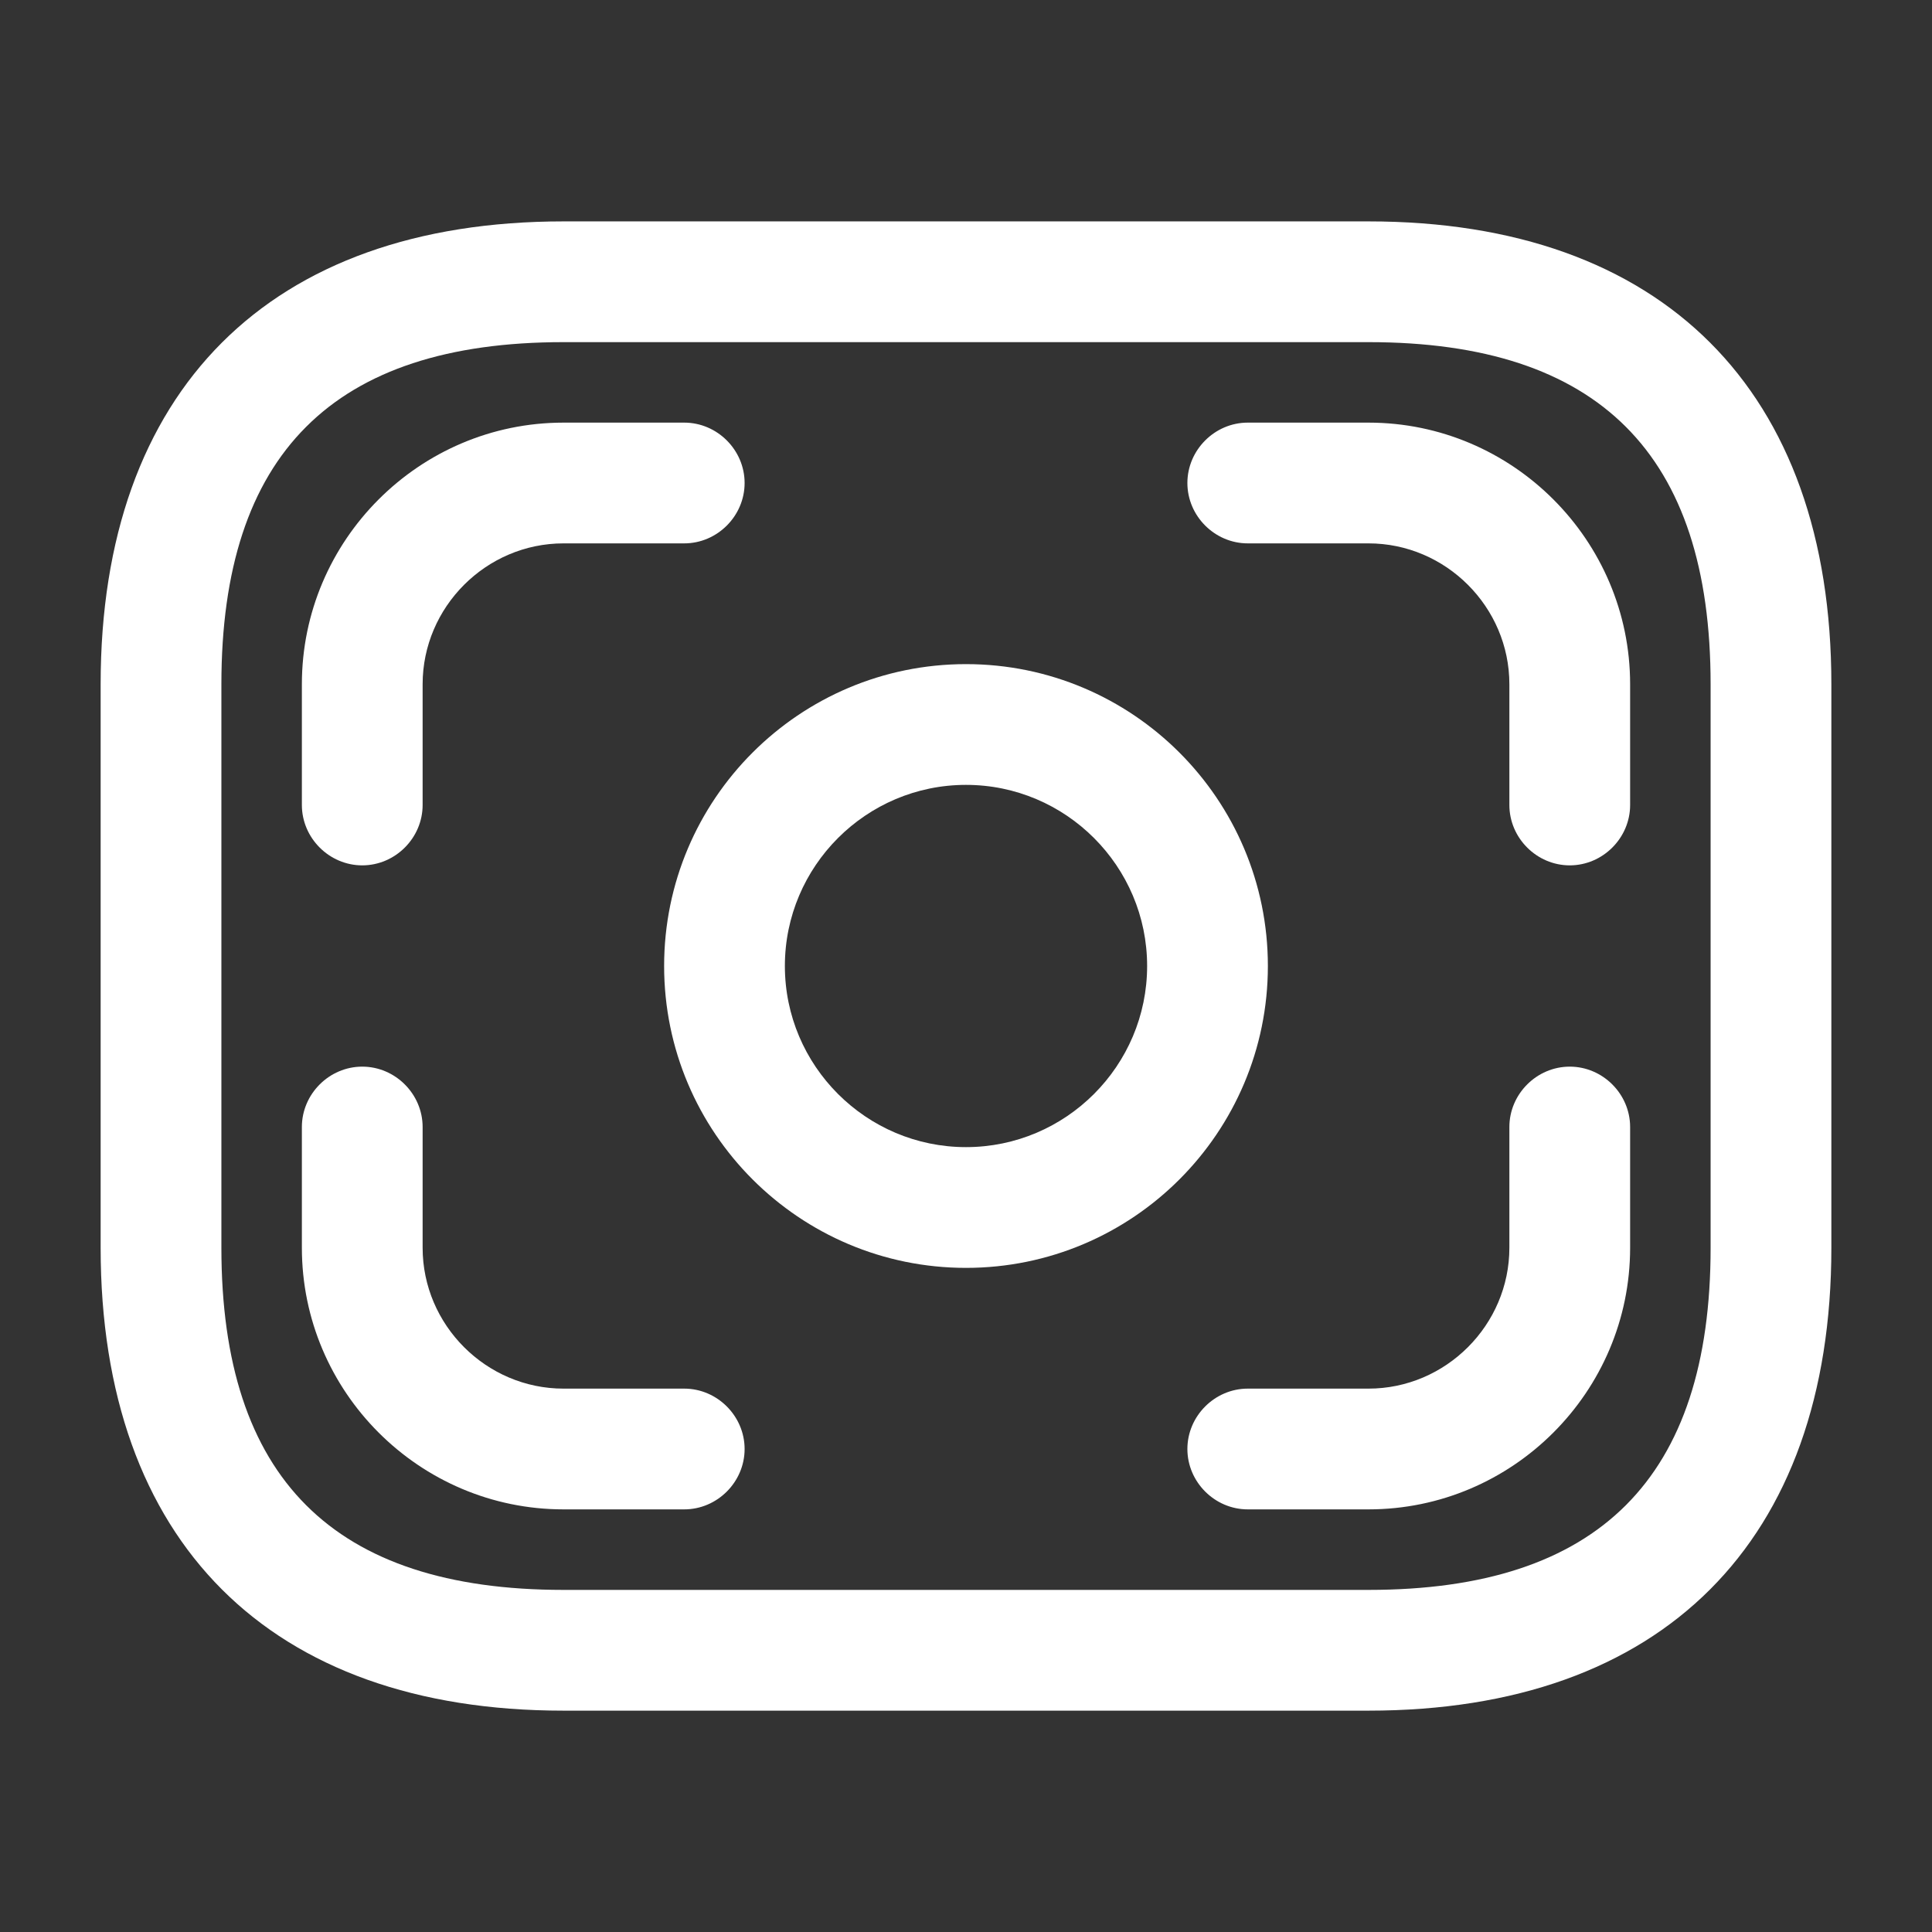
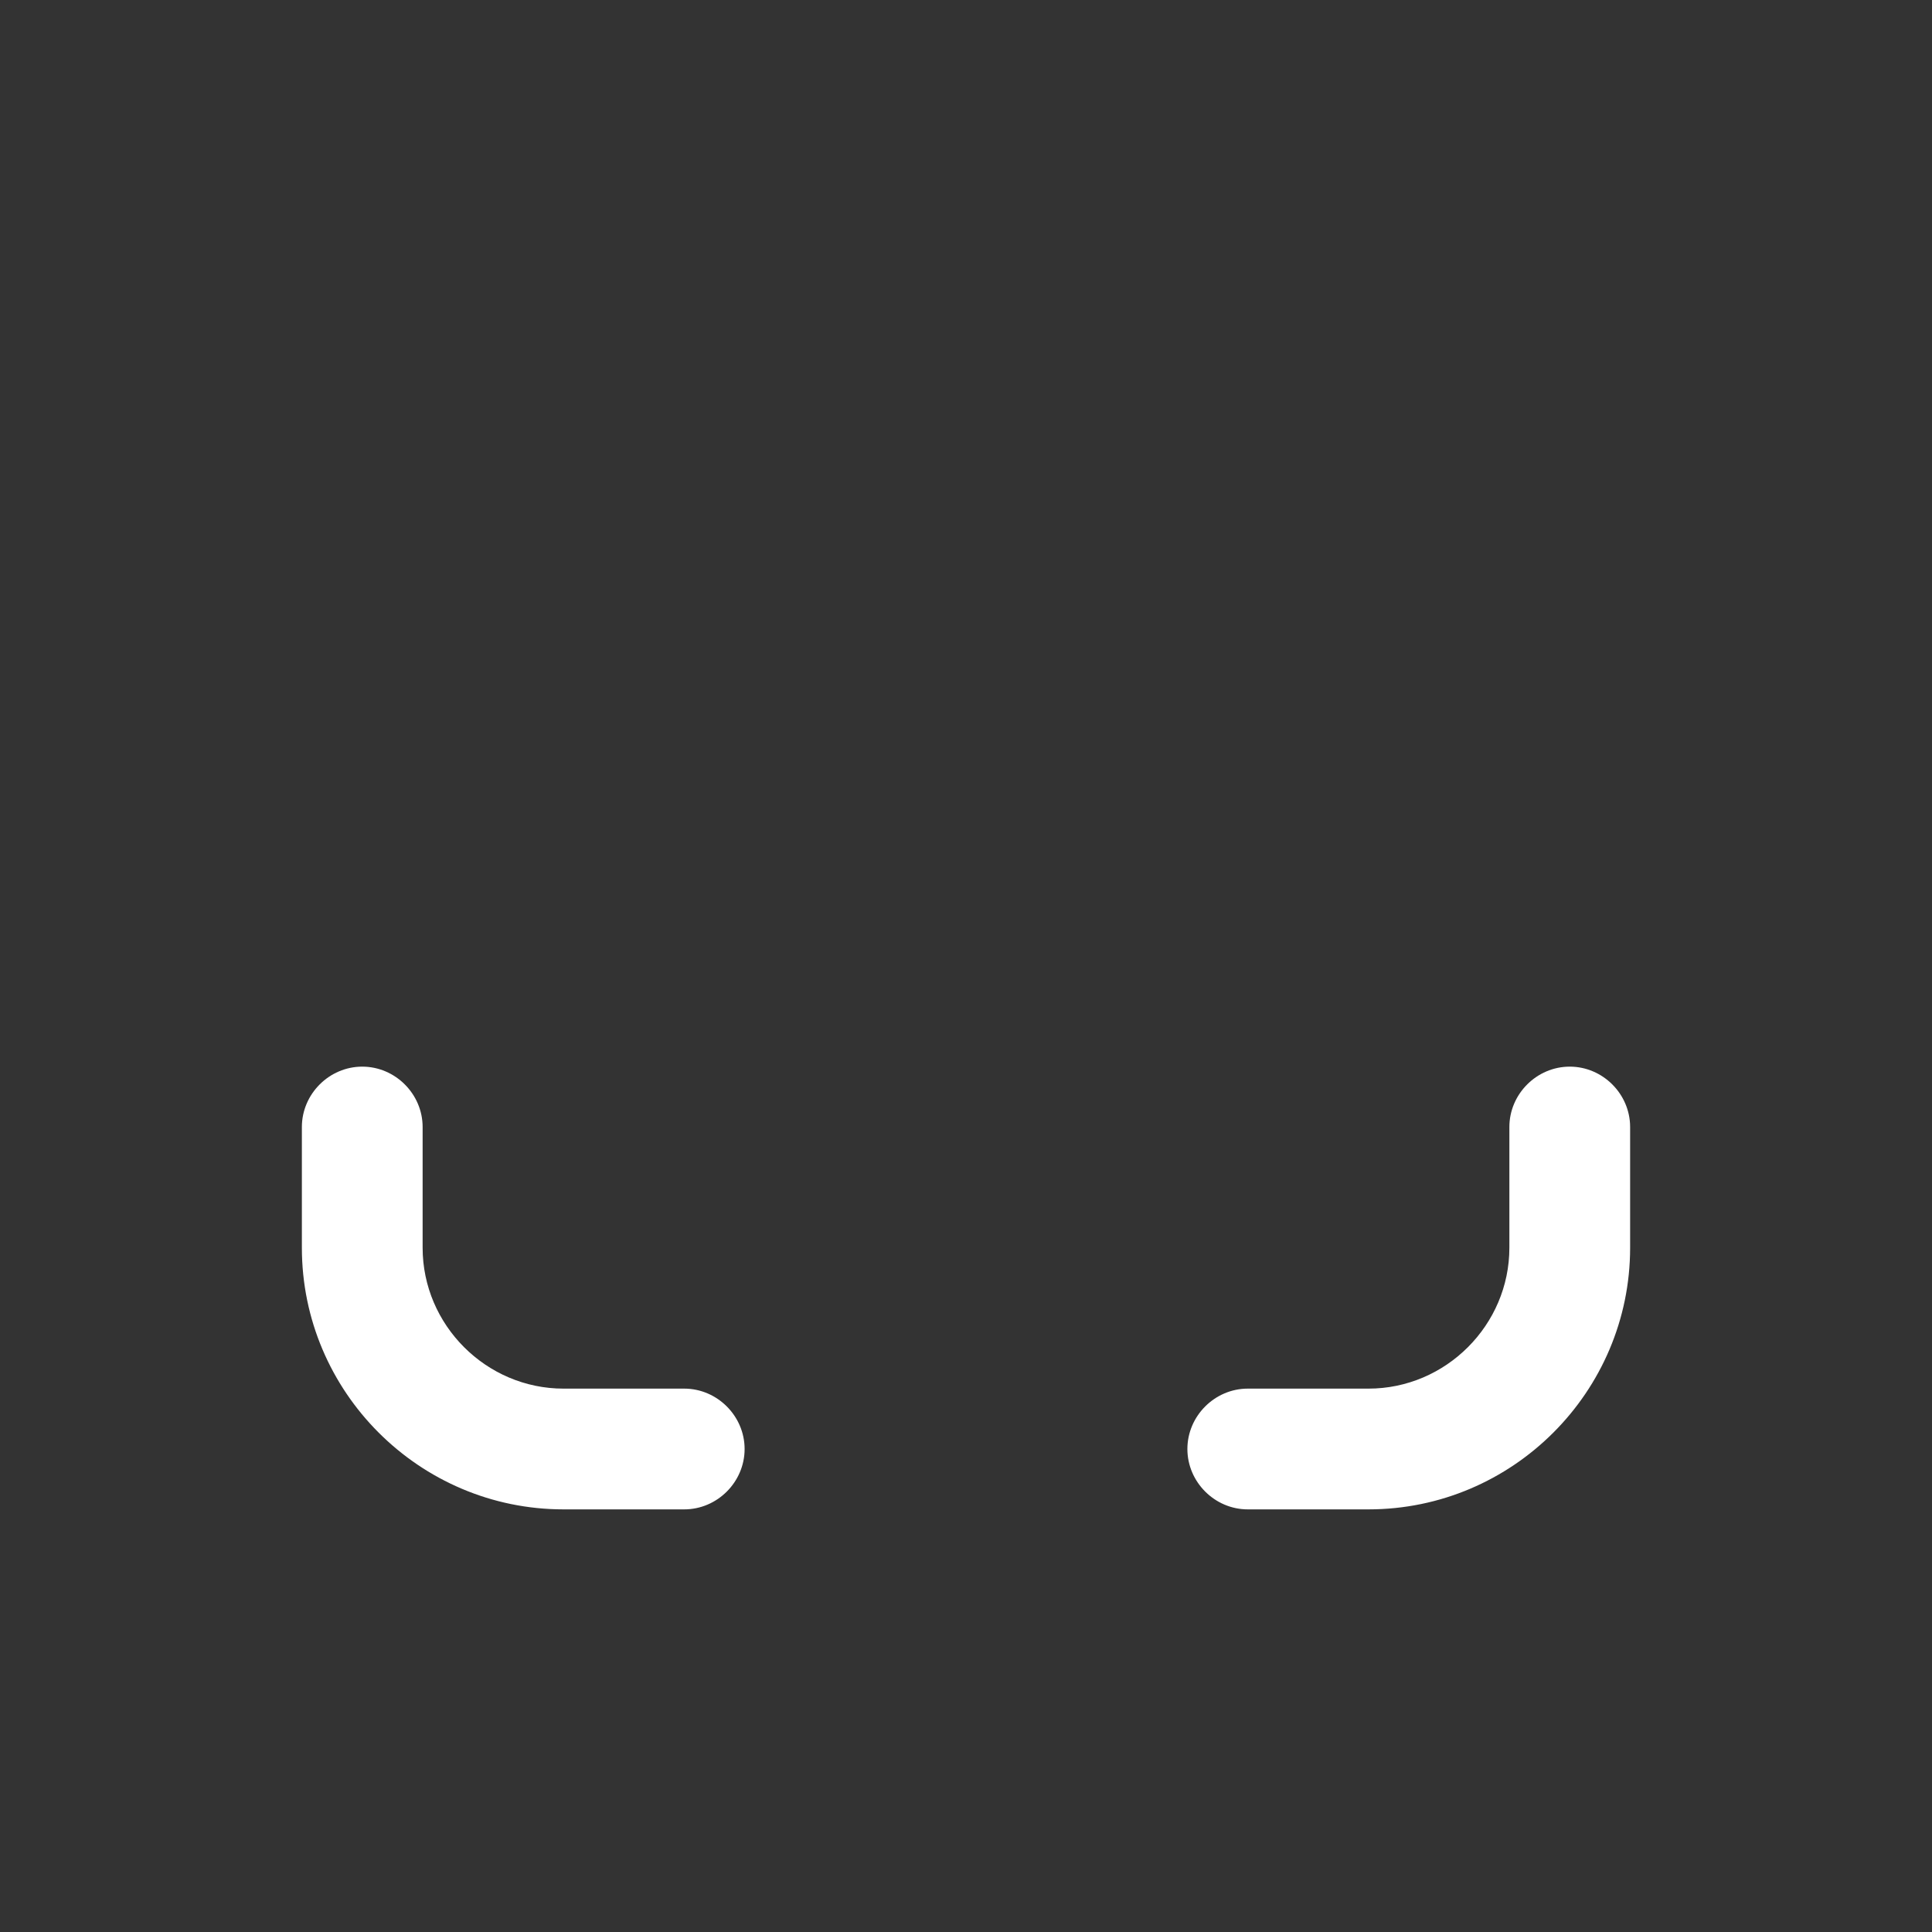
<svg xmlns="http://www.w3.org/2000/svg" width="44" height="44" viewBox="0 0 44 44" fill="none">
  <rect x="0" y="0" width="44" height="44" fill="#333333" stroke="none" />
-   <path d="M31.167 38.959H12.833C6.142 38.959 2.292 35.109 2.292 28.417V15.584C2.292 8.892 6.142 5.042 12.833 5.042H31.167C37.858 5.042 41.708 8.892 41.708 15.584V28.417C41.708 35.109 37.858 38.959 31.167 38.959ZM12.833 7.792C7.59 7.792 5.042 10.34 5.042 15.584V28.417C5.042 33.66 7.59 36.209 12.833 36.209H31.167C36.41 36.209 38.958 33.66 38.958 28.417V15.584C38.958 10.34 36.41 7.792 31.167 7.792H12.833Z" fill="white" />
-   <path d="M22 28.875C18.205 28.875 15.125 25.795 15.125 22C15.125 18.205 18.205 15.125 22 15.125C25.795 15.125 28.875 18.205 28.875 22C28.875 25.795 25.795 28.875 22 28.875ZM22 17.875C19.727 17.875 17.875 19.727 17.875 22C17.875 24.273 19.727 26.125 22 26.125C24.273 26.125 26.125 24.273 26.125 22C26.125 19.727 24.273 17.875 22 17.875Z" fill="white" />
-   <path d="M8.25 19.708C7.498 19.708 6.875 19.085 6.875 18.333V15.583C6.875 12.302 9.552 9.625 12.833 9.625H15.583C16.335 9.625 16.958 10.248 16.958 11C16.958 11.752 16.335 12.375 15.583 12.375H12.833C11.073 12.375 9.625 13.823 9.625 15.583V18.333C9.625 19.085 9.002 19.708 8.25 19.708Z" fill="white" />
-   <path d="M35.75 19.708C34.998 19.708 34.375 19.085 34.375 18.333V15.583C34.375 13.823 32.927 12.375 31.167 12.375H28.417C27.665 12.375 27.042 11.752 27.042 11C27.042 10.248 27.665 9.625 28.417 9.625H31.167C34.448 9.625 37.125 12.302 37.125 15.583V18.333C37.125 19.085 36.502 19.708 35.75 19.708Z" fill="white" />
  <path d="M15.583 34.375H12.833C9.552 34.375 6.875 31.699 6.875 28.417V25.667C6.875 24.915 7.498 24.292 8.25 24.292C9.002 24.292 9.625 24.915 9.625 25.667V28.417C9.625 30.177 11.073 31.625 12.833 31.625H15.583C16.335 31.625 16.958 32.249 16.958 33C16.958 33.752 16.335 34.375 15.583 34.375Z" fill="white" />
  <path d="M31.167 34.375H28.417C27.665 34.375 27.042 33.752 27.042 33C27.042 32.249 27.665 31.625 28.417 31.625H31.167C32.927 31.625 34.375 30.177 34.375 28.417V25.667C34.375 24.915 34.998 24.292 35.75 24.292C36.502 24.292 37.125 24.915 37.125 25.667V28.417C37.125 31.699 34.448 34.375 31.167 34.375Z" fill="white" />
</svg>